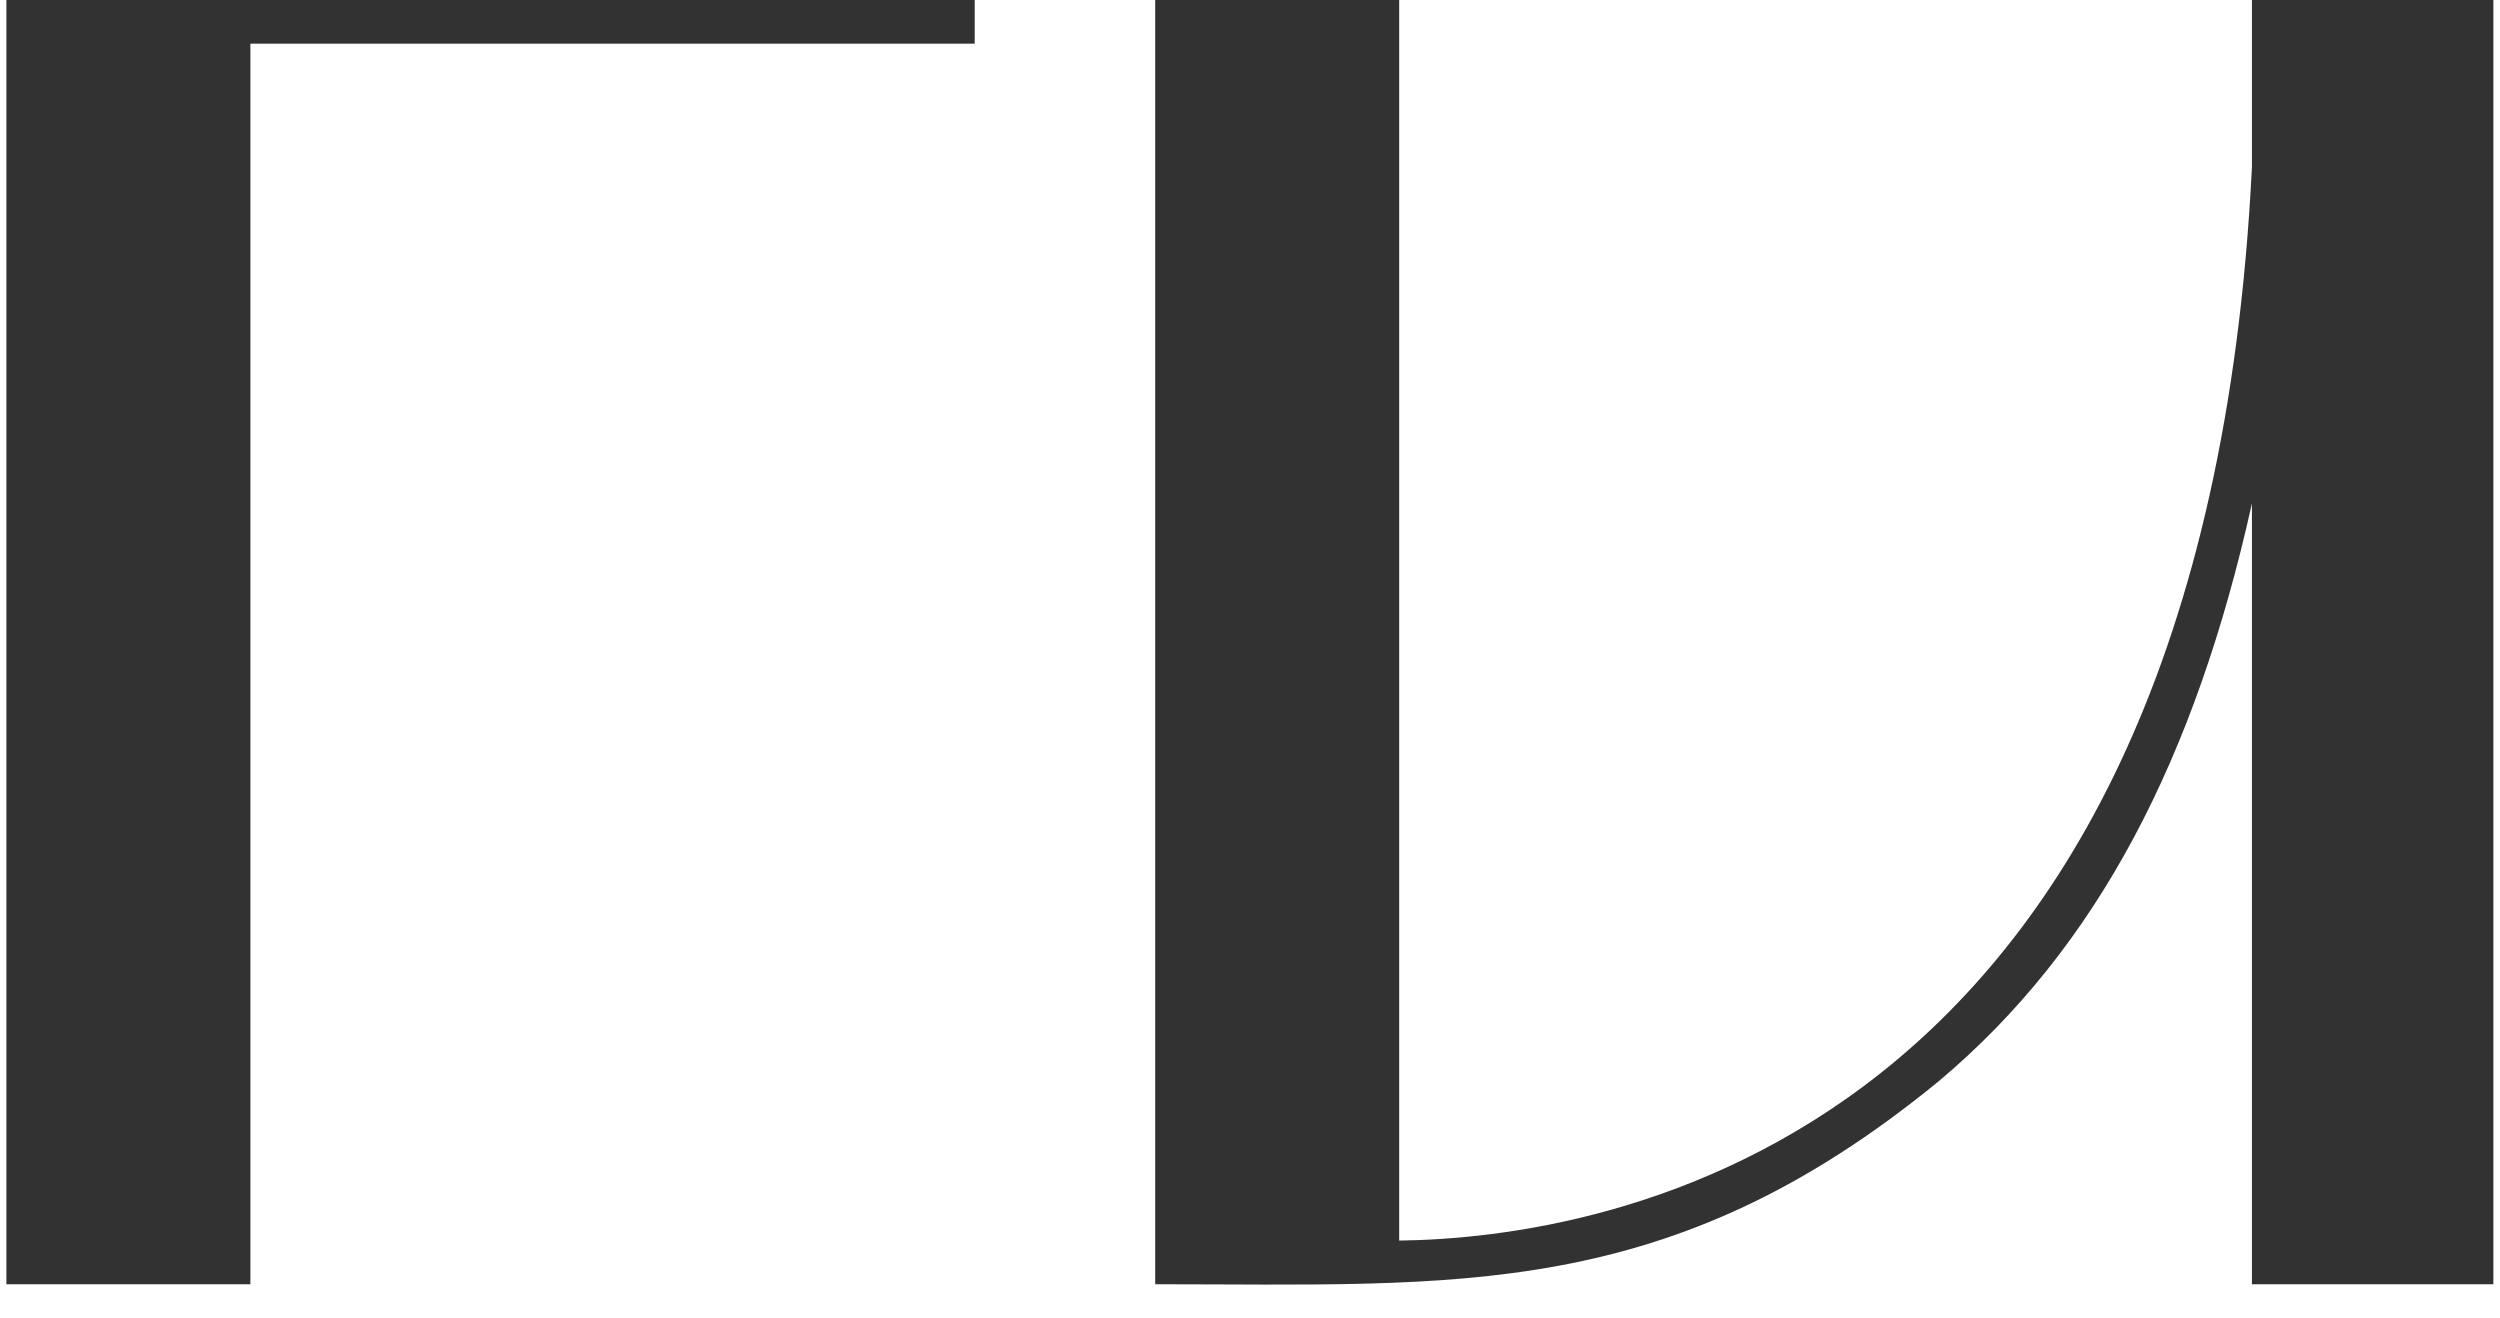
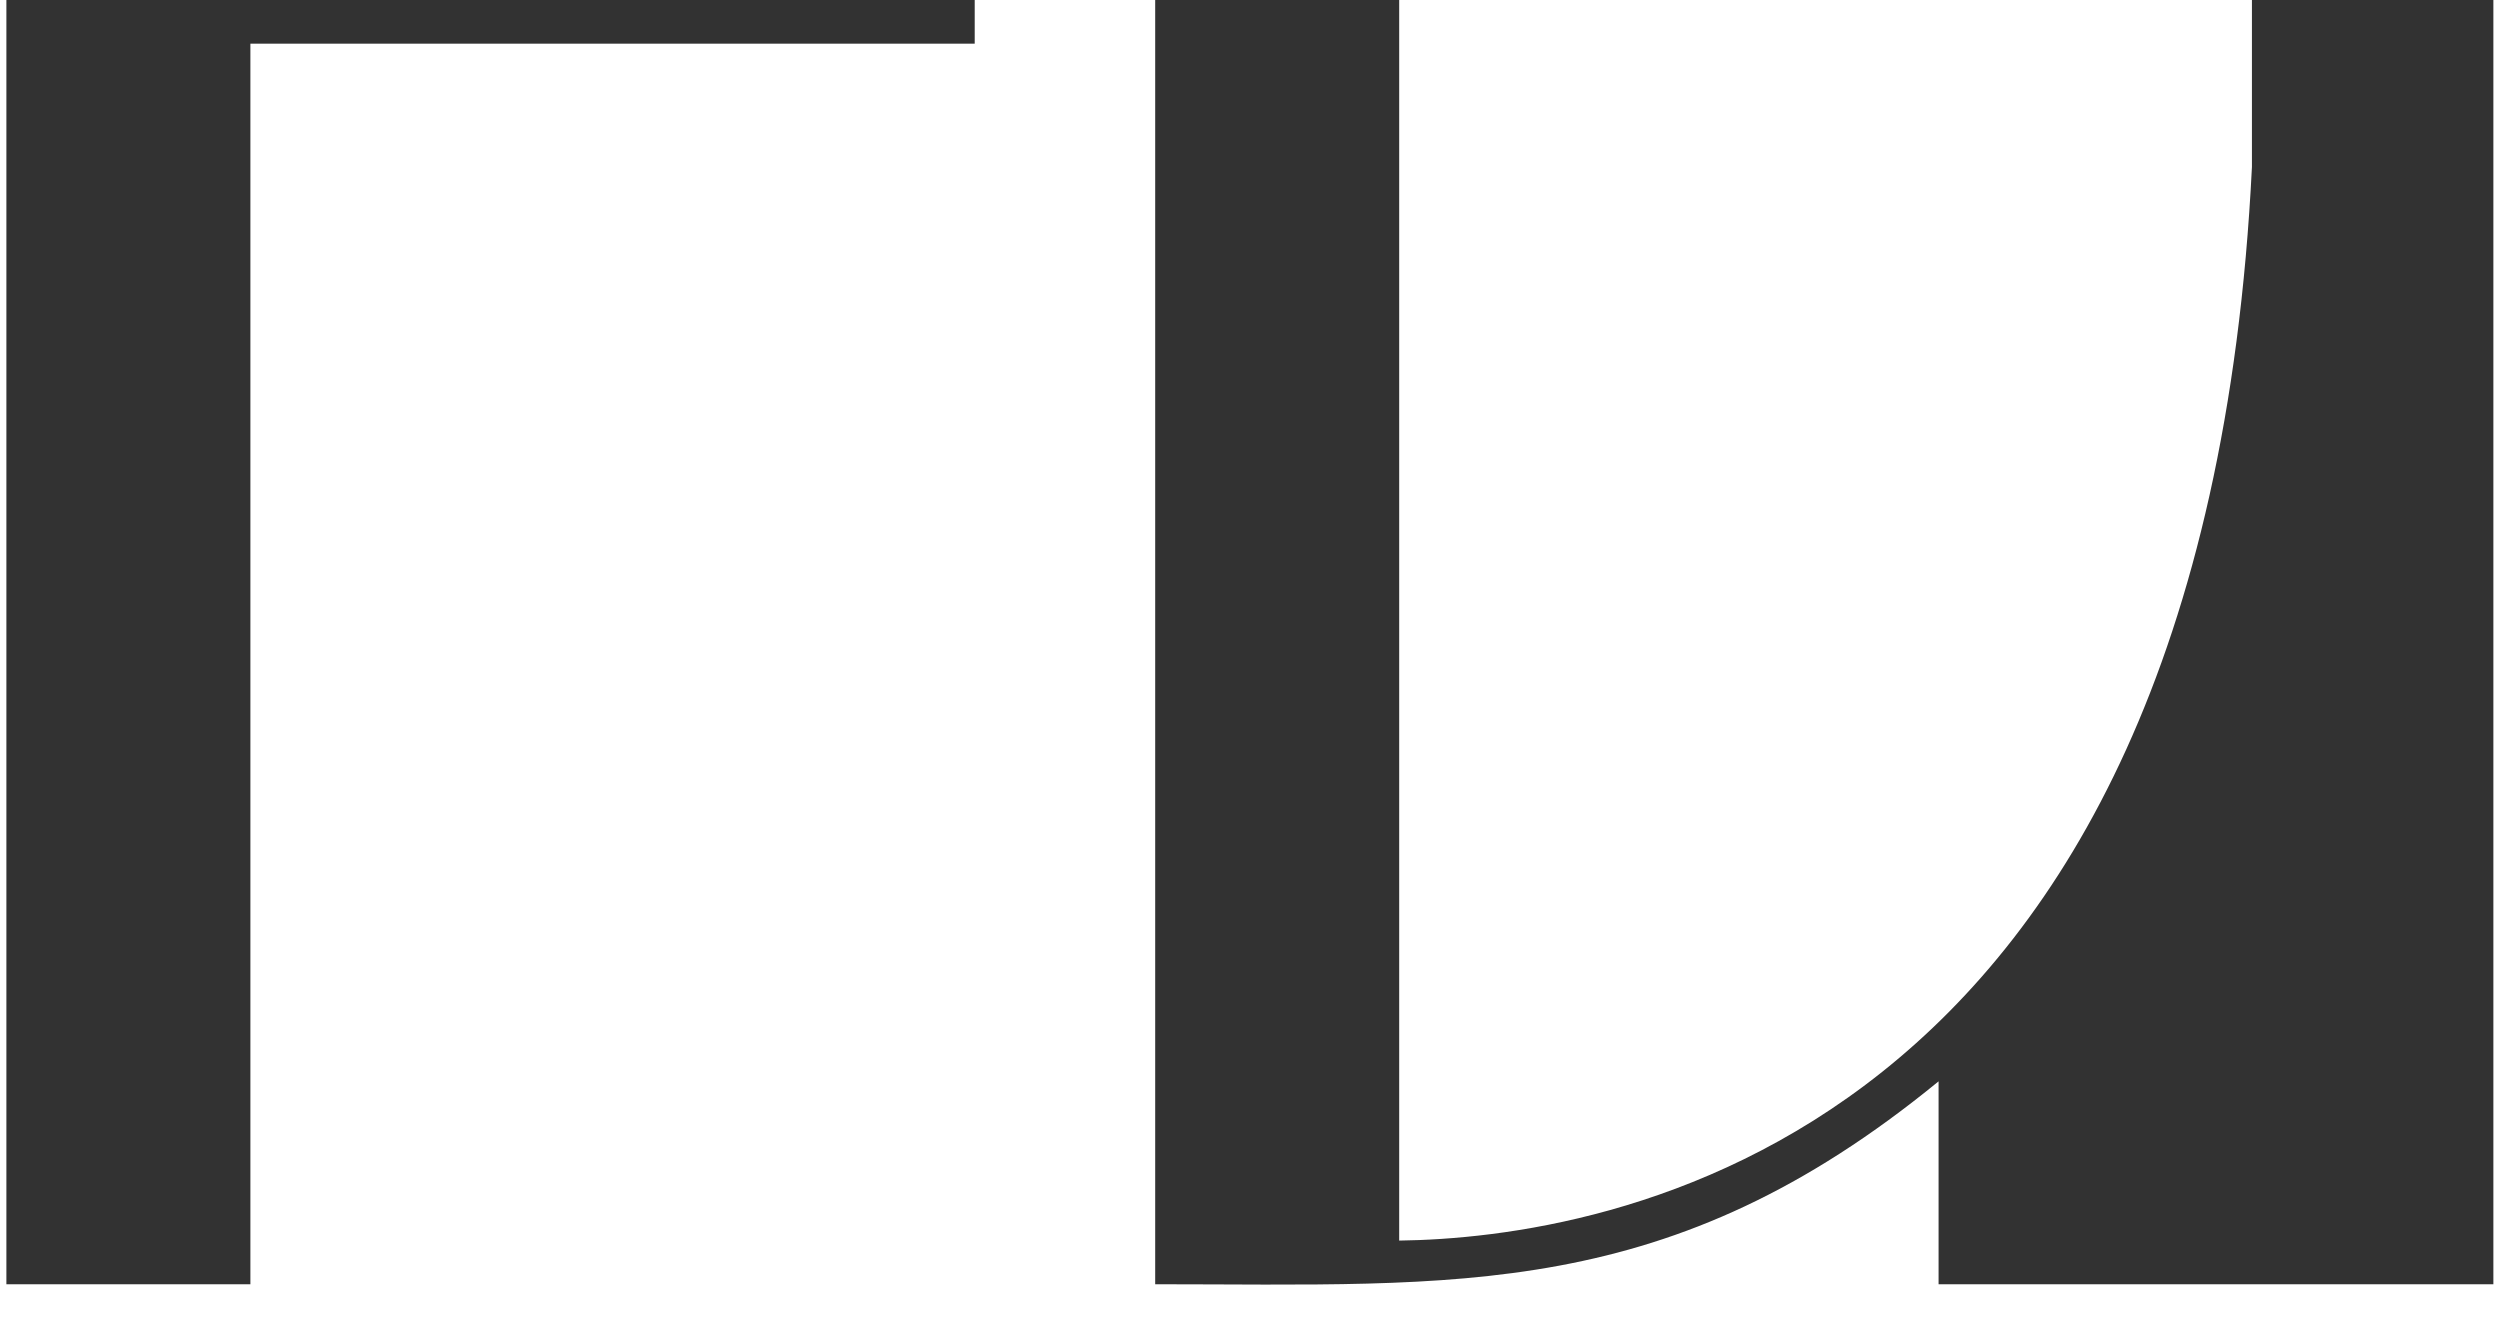
<svg xmlns="http://www.w3.org/2000/svg" width="146" height="77" viewBox="0 0 146 77" fill="none">
-   <path d="M0.373 0V75H14.623V2.55H56.923V0H0.373ZM67.463 75C85.163 75 97.463 76.05 113.213 63.15C122.513 55.35 128.213 44.25 131.513 29.4V75H145.613V0H131.513V9.75C128.663 67.2 93.413 72.3 81.713 72.45V0H67.463V75Z" fill="#323232" />
+   <path d="M0.373 0V75H14.623V2.55H56.923V0H0.373ZM67.463 75C85.163 75 97.463 76.05 113.213 63.15V75H145.613V0H131.513V9.75C128.663 67.2 93.413 72.3 81.713 72.45V0H67.463V75Z" fill="#323232" />
</svg>